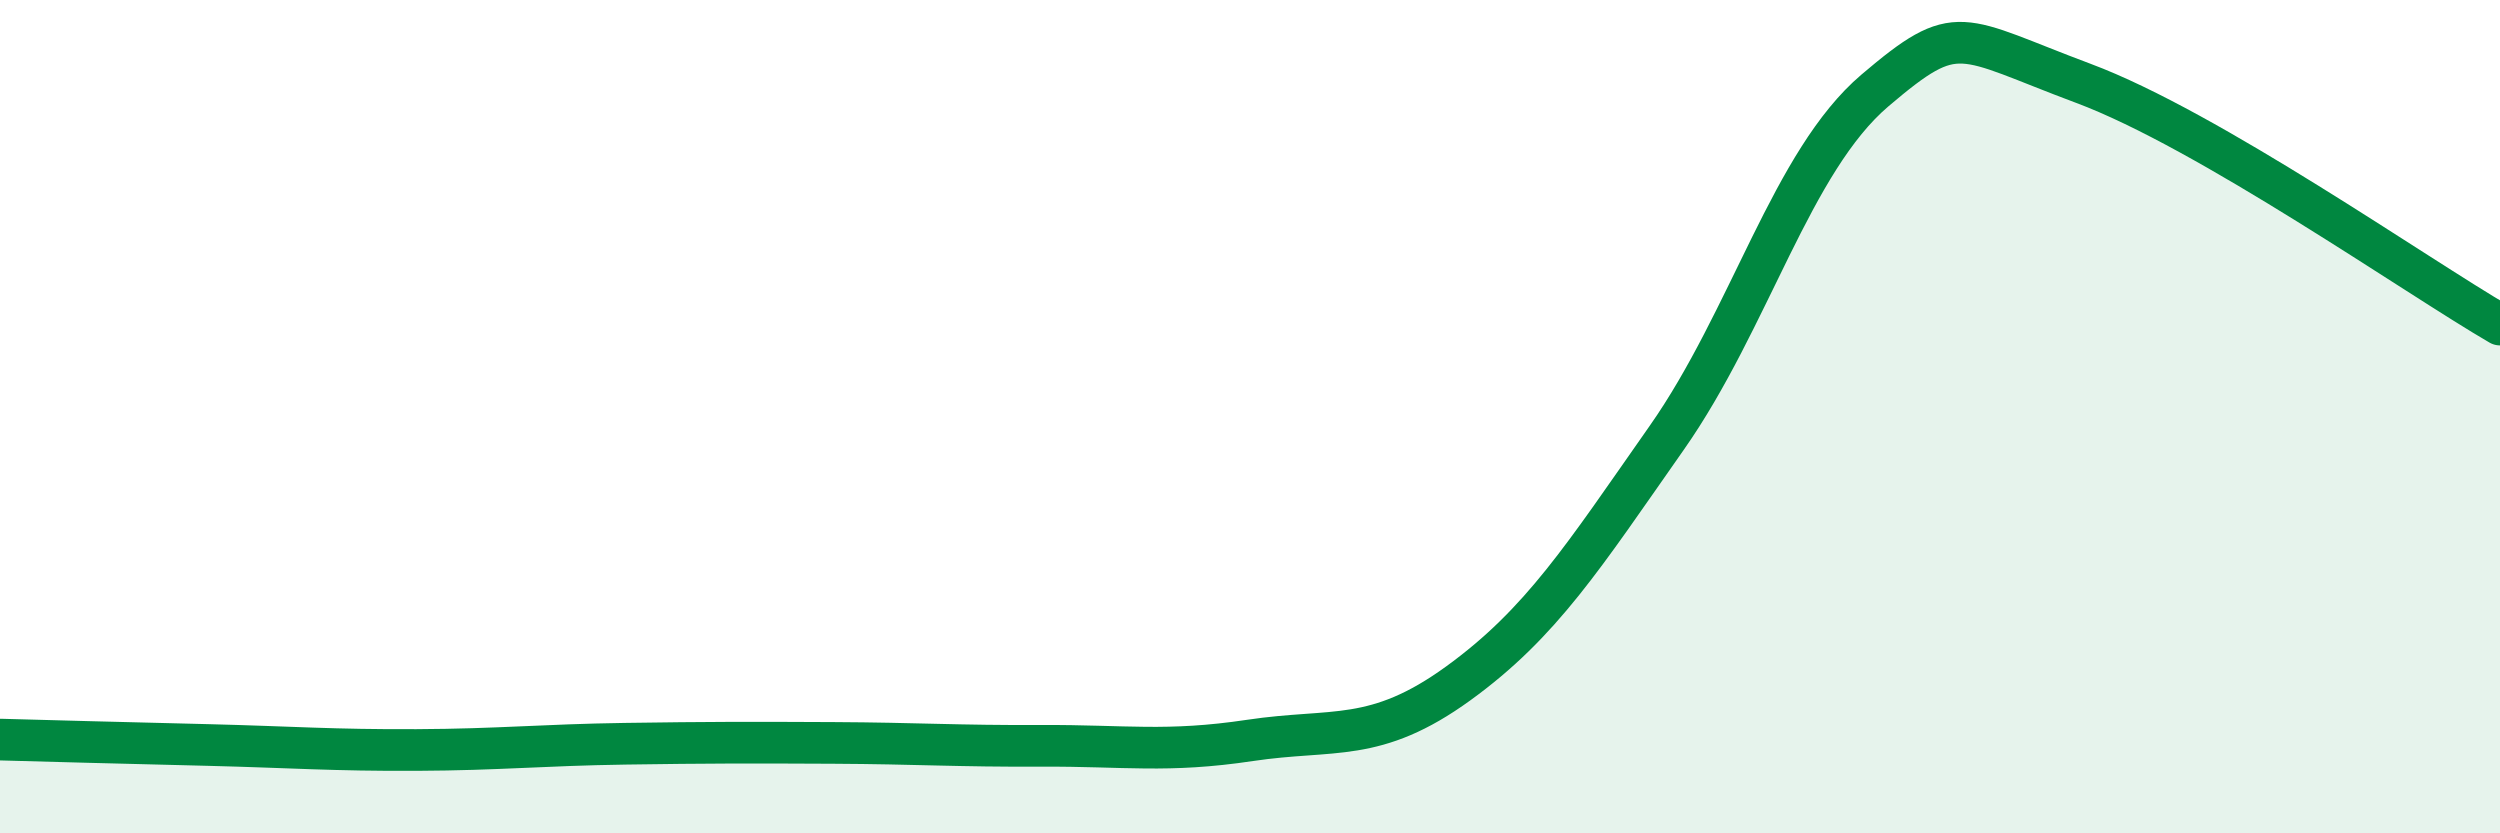
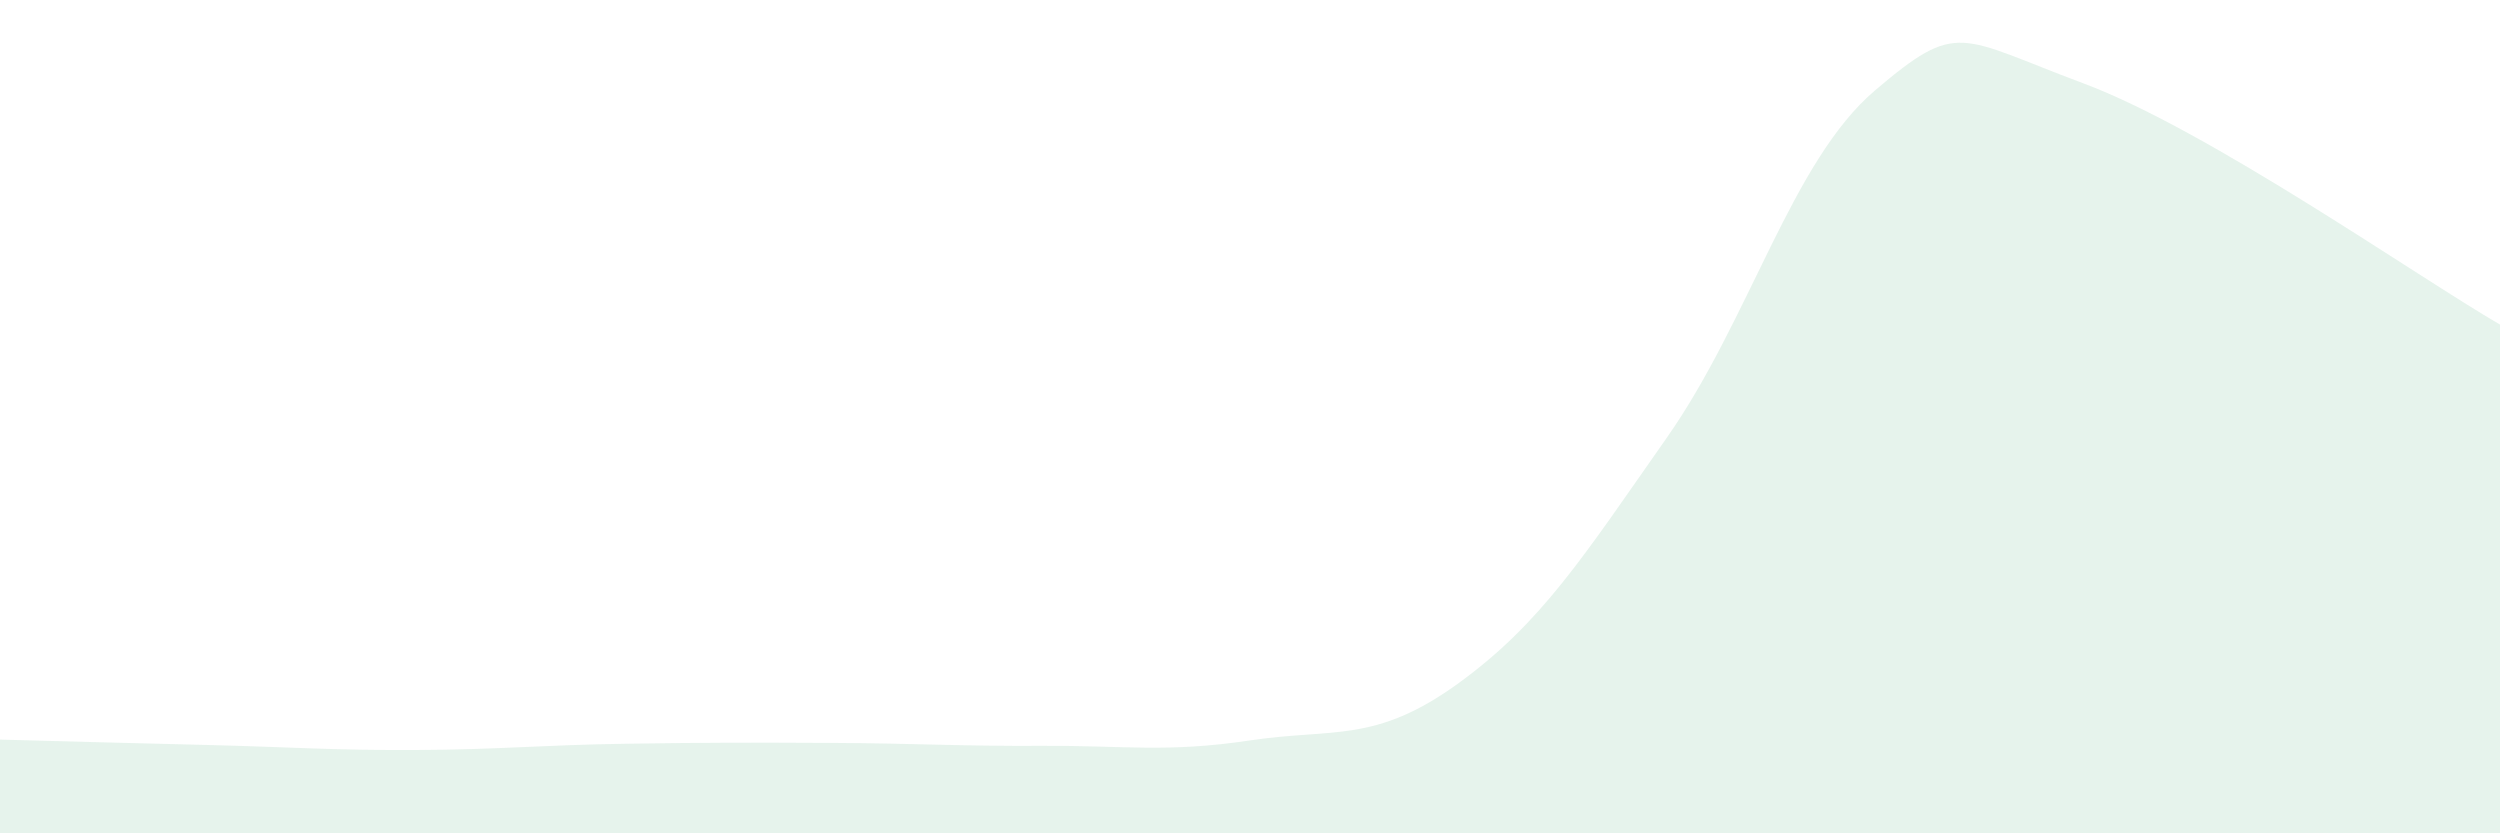
<svg xmlns="http://www.w3.org/2000/svg" width="60" height="20" viewBox="0 0 60 20">
  <path d="M 0,17.75 C 1,17.78 3,17.83 5,17.88 C 7,17.93 8,18.01 10,18 C 12,17.99 13,17.88 15,17.85 C 17,17.82 18,17.82 20,17.83 C 22,17.84 23,17.91 25,17.9 C 27,17.89 28,18.07 30,17.77 C 32,17.47 33,17.85 35,16.4 C 37,14.95 38,13.36 40,10.51 C 42,7.66 43,3.87 45,2.17 C 47,0.47 47,0.88 50,2 C 53,3.12 58,6.63 60,7.79L60 20L0 20Z" fill="#008740" opacity="0.1" stroke-linecap="round" stroke-linejoin="round" />
-   <path d="M 0,17.75 C 1,17.78 3,17.83 5,17.88 C 7,17.93 8,18.01 10,18 C 12,17.99 13,17.88 15,17.85 C 17,17.82 18,17.82 20,17.83 C 22,17.84 23,17.91 25,17.9 C 27,17.89 28,18.07 30,17.77 C 32,17.47 33,17.85 35,16.4 C 37,14.95 38,13.36 40,10.51 C 42,7.66 43,3.87 45,2.17 C 47,0.47 47,0.88 50,2 C 53,3.12 58,6.63 60,7.79" stroke="#008740" stroke-width="1" fill="none" stroke-linecap="round" stroke-linejoin="round" />
</svg>